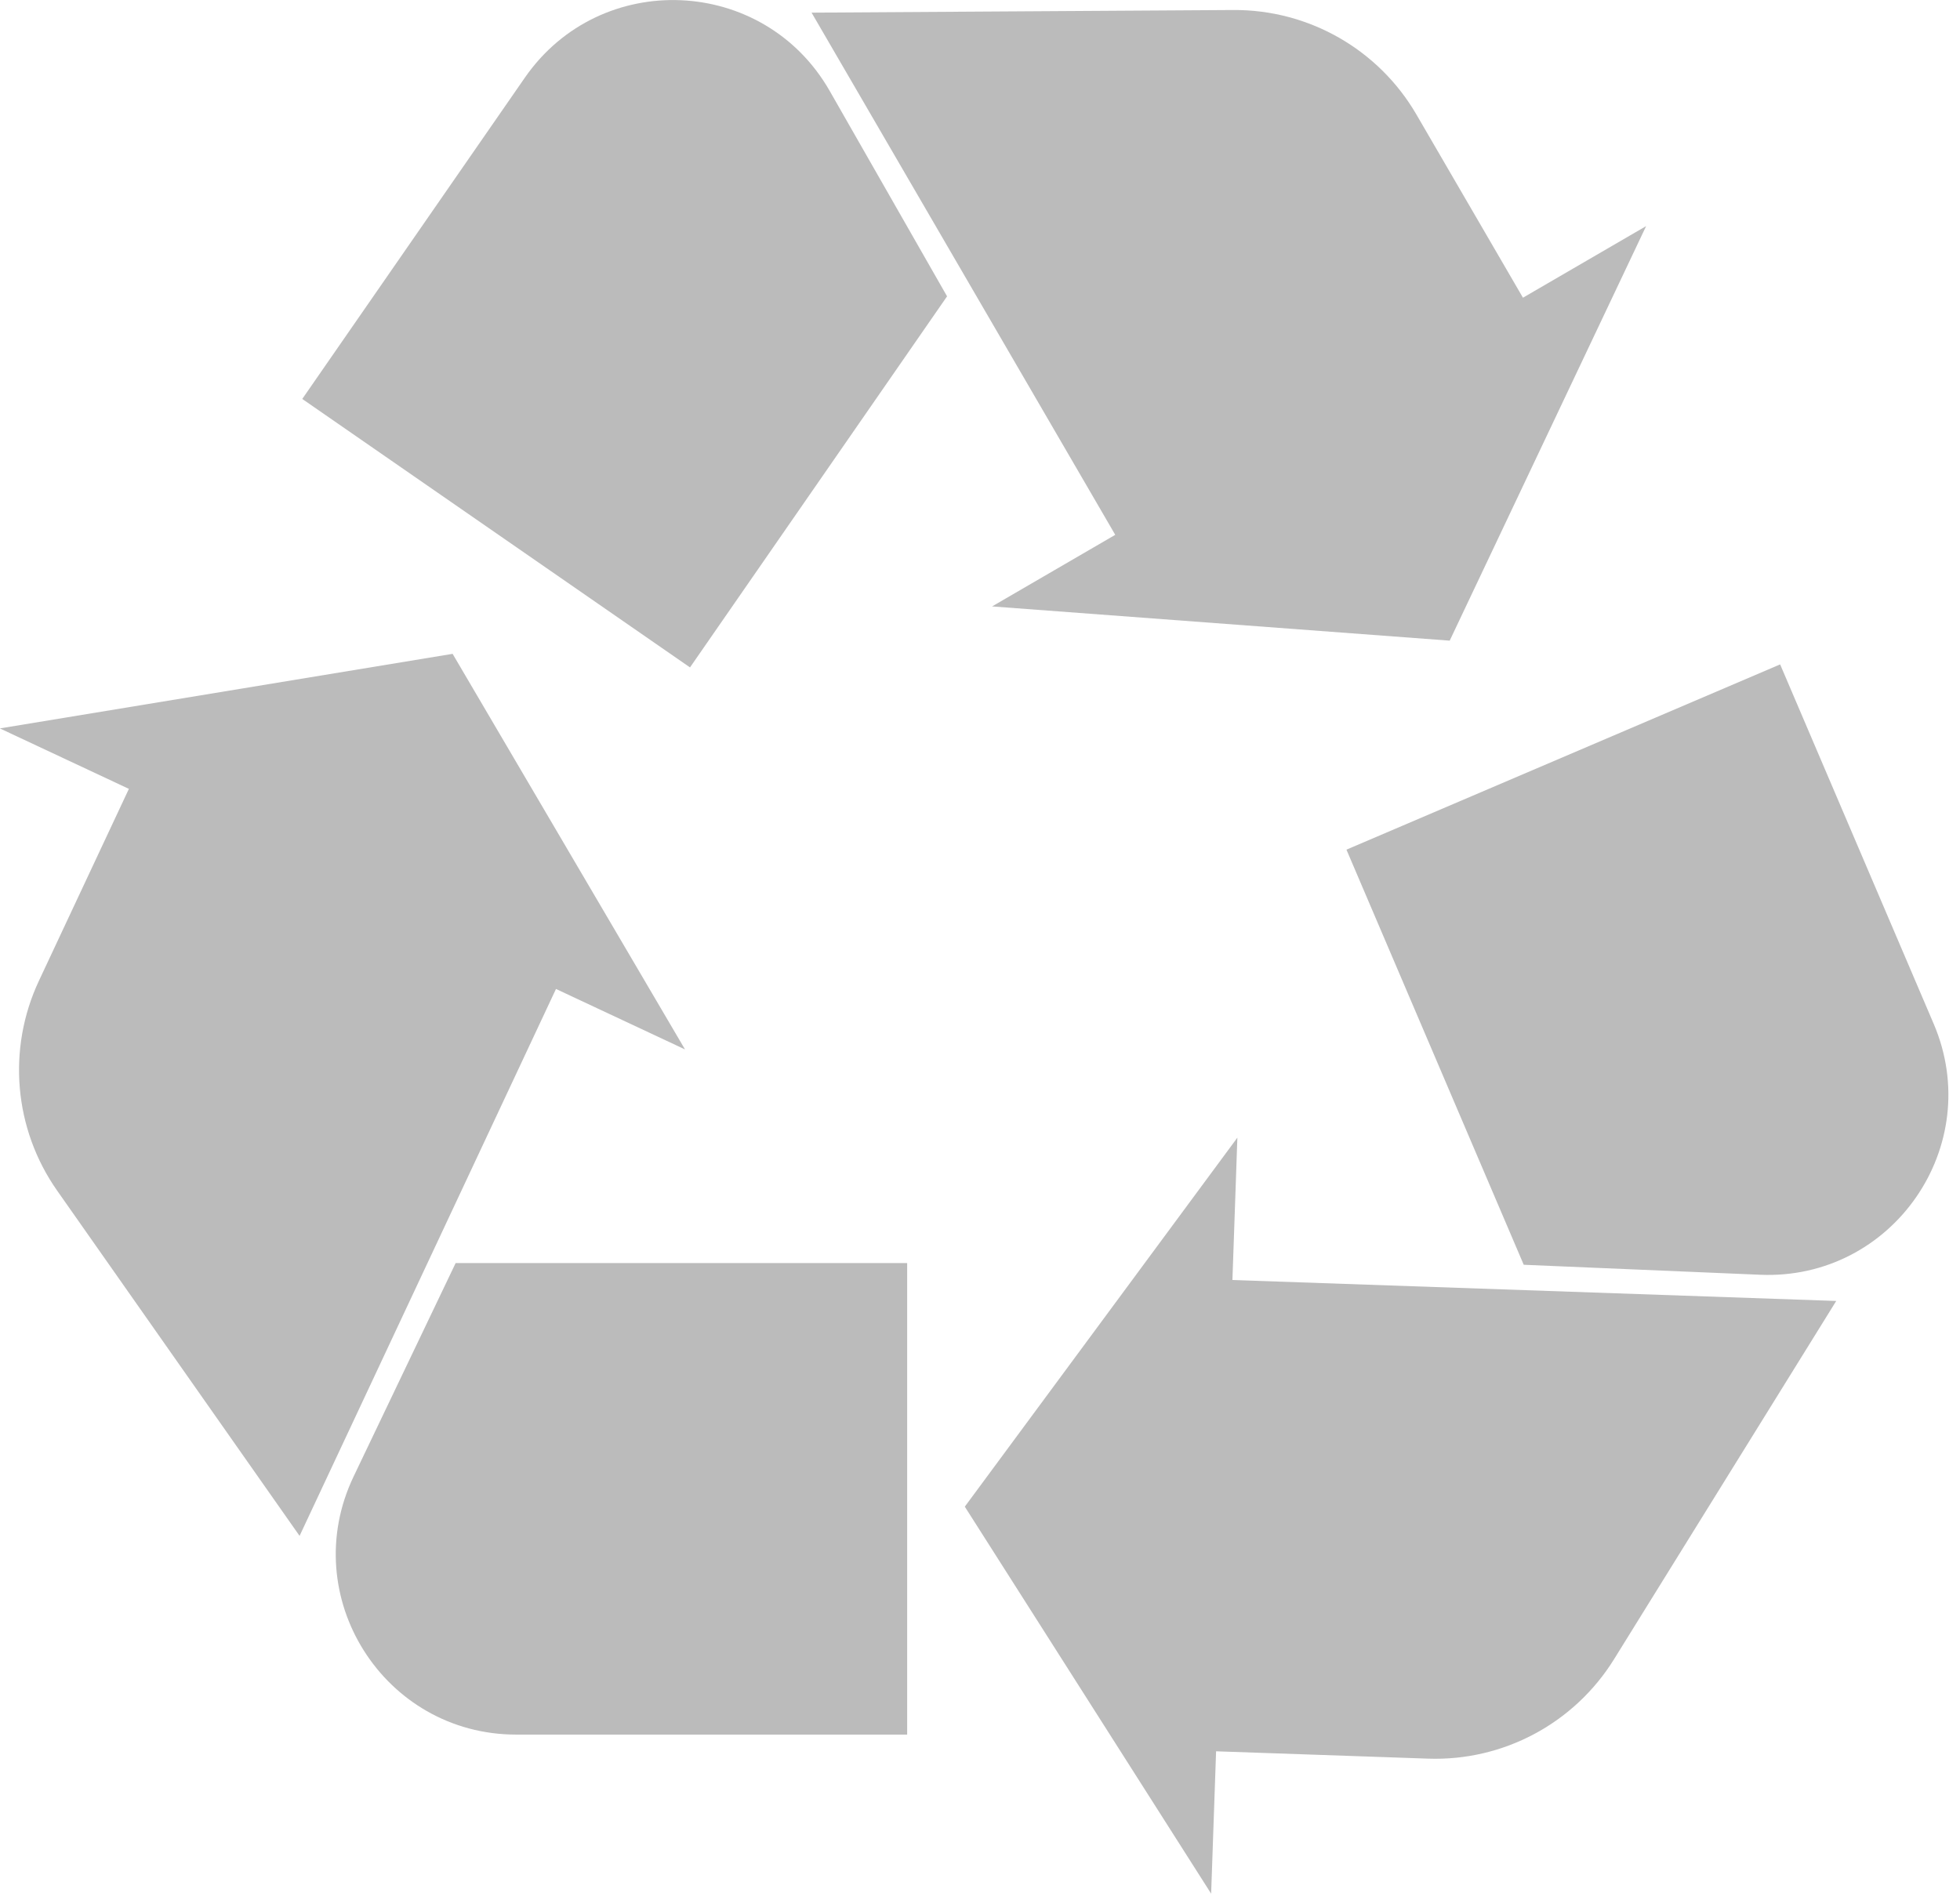
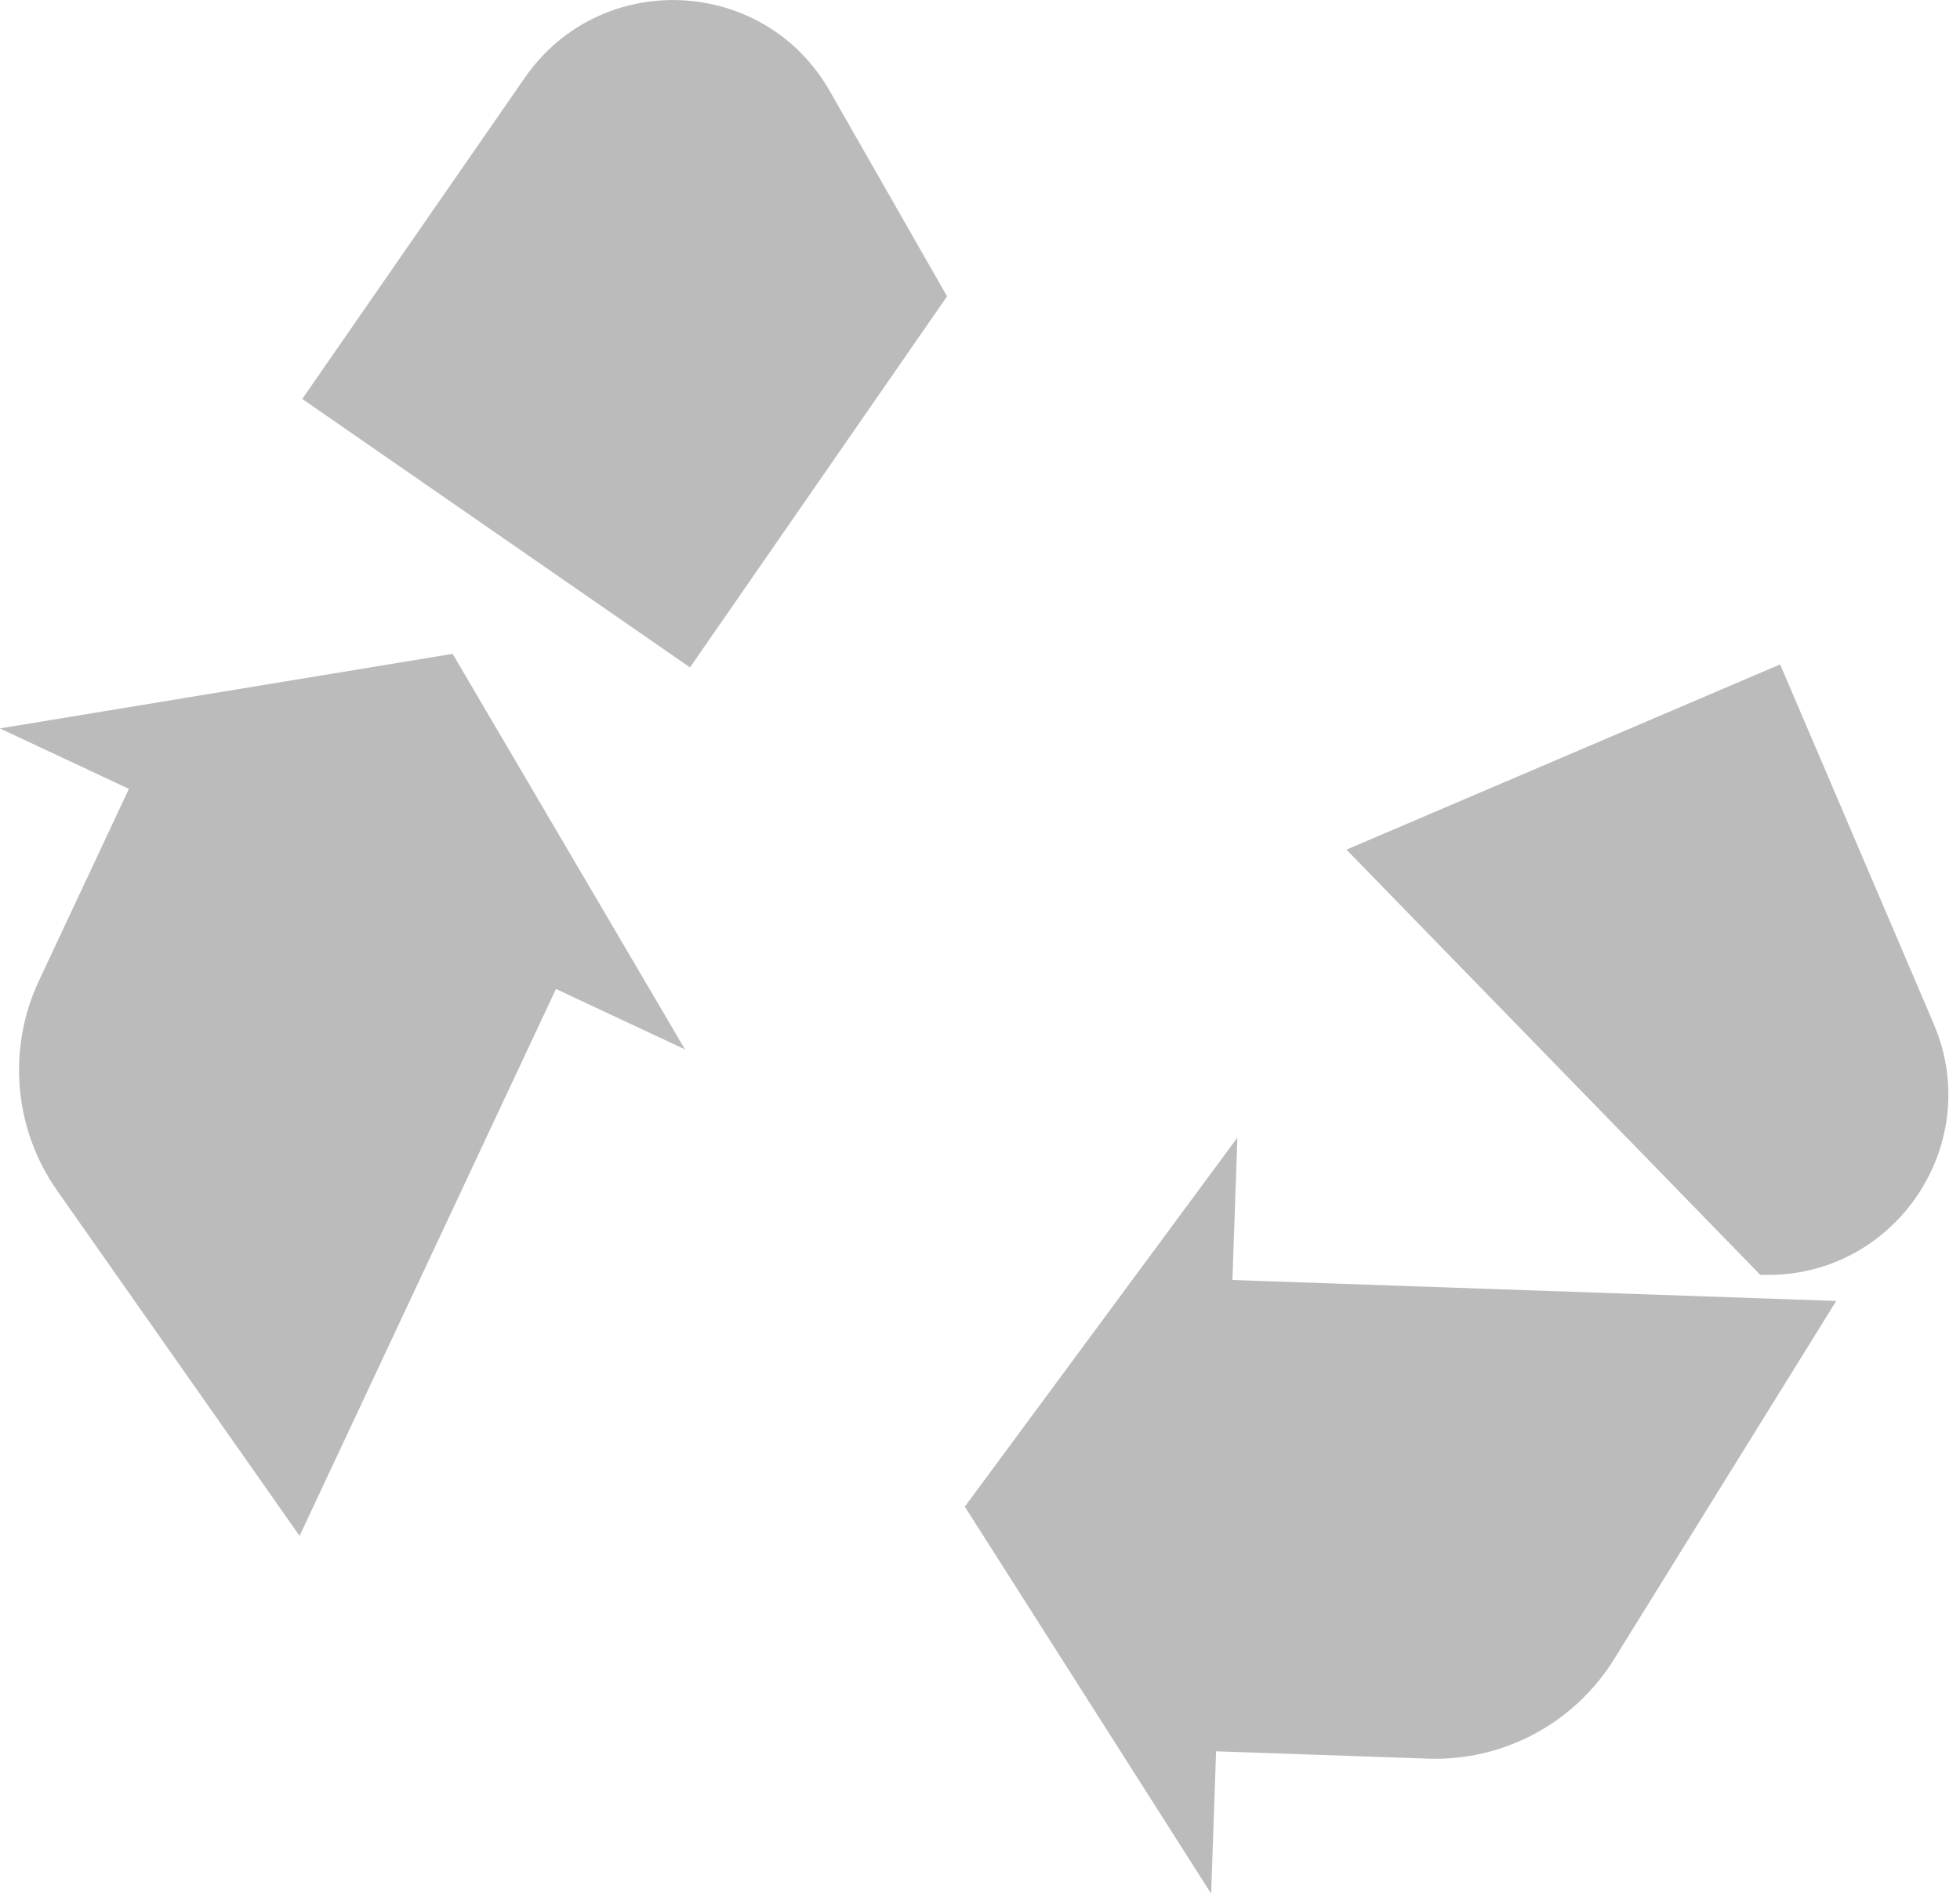
<svg xmlns="http://www.w3.org/2000/svg" width="100%" height="100%" viewBox="0 0 99 96" version="1.1" xml:space="preserve" style="fill-rule:evenodd;clip-rule:evenodd;stroke-linejoin:round;stroke-miterlimit:2;">
  <g transform="matrix(1,0,0,1,-1995.71,-2668.67)">
    <g transform="matrix(4.167,0,0,4.167,2045.82,2670.88)">
-       <path d="M0,6.822L5.547,7.237L7.928,2.211L6.435,3.079L5.143,0.857C4.684,0.068 3.837,-0.415 2.924,-0.409L-2.188,-0.377L1.493,5.954L0,6.822Z" style="fill:rgb(187,187,187);fill-rule:nonzero;" />
-     </g>
+       </g>
    <g transform="matrix(4.167,0,0,4.167,2022.22,2696.88)">
      <path d="M0,-5.828L-2.698,-1.933L2.002,1.322L5.118,-3.177L3.695,-5.668C2.897,-7.064 0.916,-7.15 0,-5.828" style="fill:rgb(187,187,187);fill-rule:nonzero;" />
    </g>
    <g transform="matrix(4.167,0,0,4.167,2030.31,2726.28)">
      <path d="M0,-1.102L-2.817,-5.898L-8.305,-4.994L-6.741,-4.261L-7.832,-1.933C-8.219,-1.107 -8.135,-0.136 -7.61,0.611L-4.672,4.796L-1.564,-1.835L0,-1.102Z" style="fill:rgb(187,187,187);fill-rule:nonzero;" />
    </g>
    <g transform="matrix(4.167,0,0,4.167,2013.57,2745.52)">
-       <path d="M0,-0.541C-0.693,0.91 0.364,2.588 1.972,2.588L6.71,2.588L6.71,-3.129L1.237,-3.129L0,-0.541Z" style="fill:rgb(187,187,187);fill-rule:nonzero;" />
-     </g>
+       </g>
    <g transform="matrix(4.167,0,0,4.167,2058.21,2764.34)">
      <path d="M0,-9.166L-3.304,-4.692L-0.318,0L-0.258,-1.726L2.311,-1.637C3.224,-1.605 4.083,-2.065 4.565,-2.841L7.259,-7.186L-0.06,-7.44L0,-9.166Z" style="fill:rgb(187,187,187);fill-rule:nonzero;" />
    </g>
    <g transform="matrix(4.167,0,0,4.167,2093.38,2715.2)">
-       <path d="M0,1.246L-1.861,-3.111L-7.118,-0.865L-4.969,4.168L-2.103,4.289C-0.496,4.357 0.632,2.725 0,1.246" style="fill:rgb(187,187,187);fill-rule:nonzero;" />
+       <path d="M0,1.246L-1.861,-3.111L-7.118,-0.865L-2.103,4.289C-0.496,4.357 0.632,2.725 0,1.246" style="fill:rgb(187,187,187);fill-rule:nonzero;" />
    </g>
  </g>
</svg>